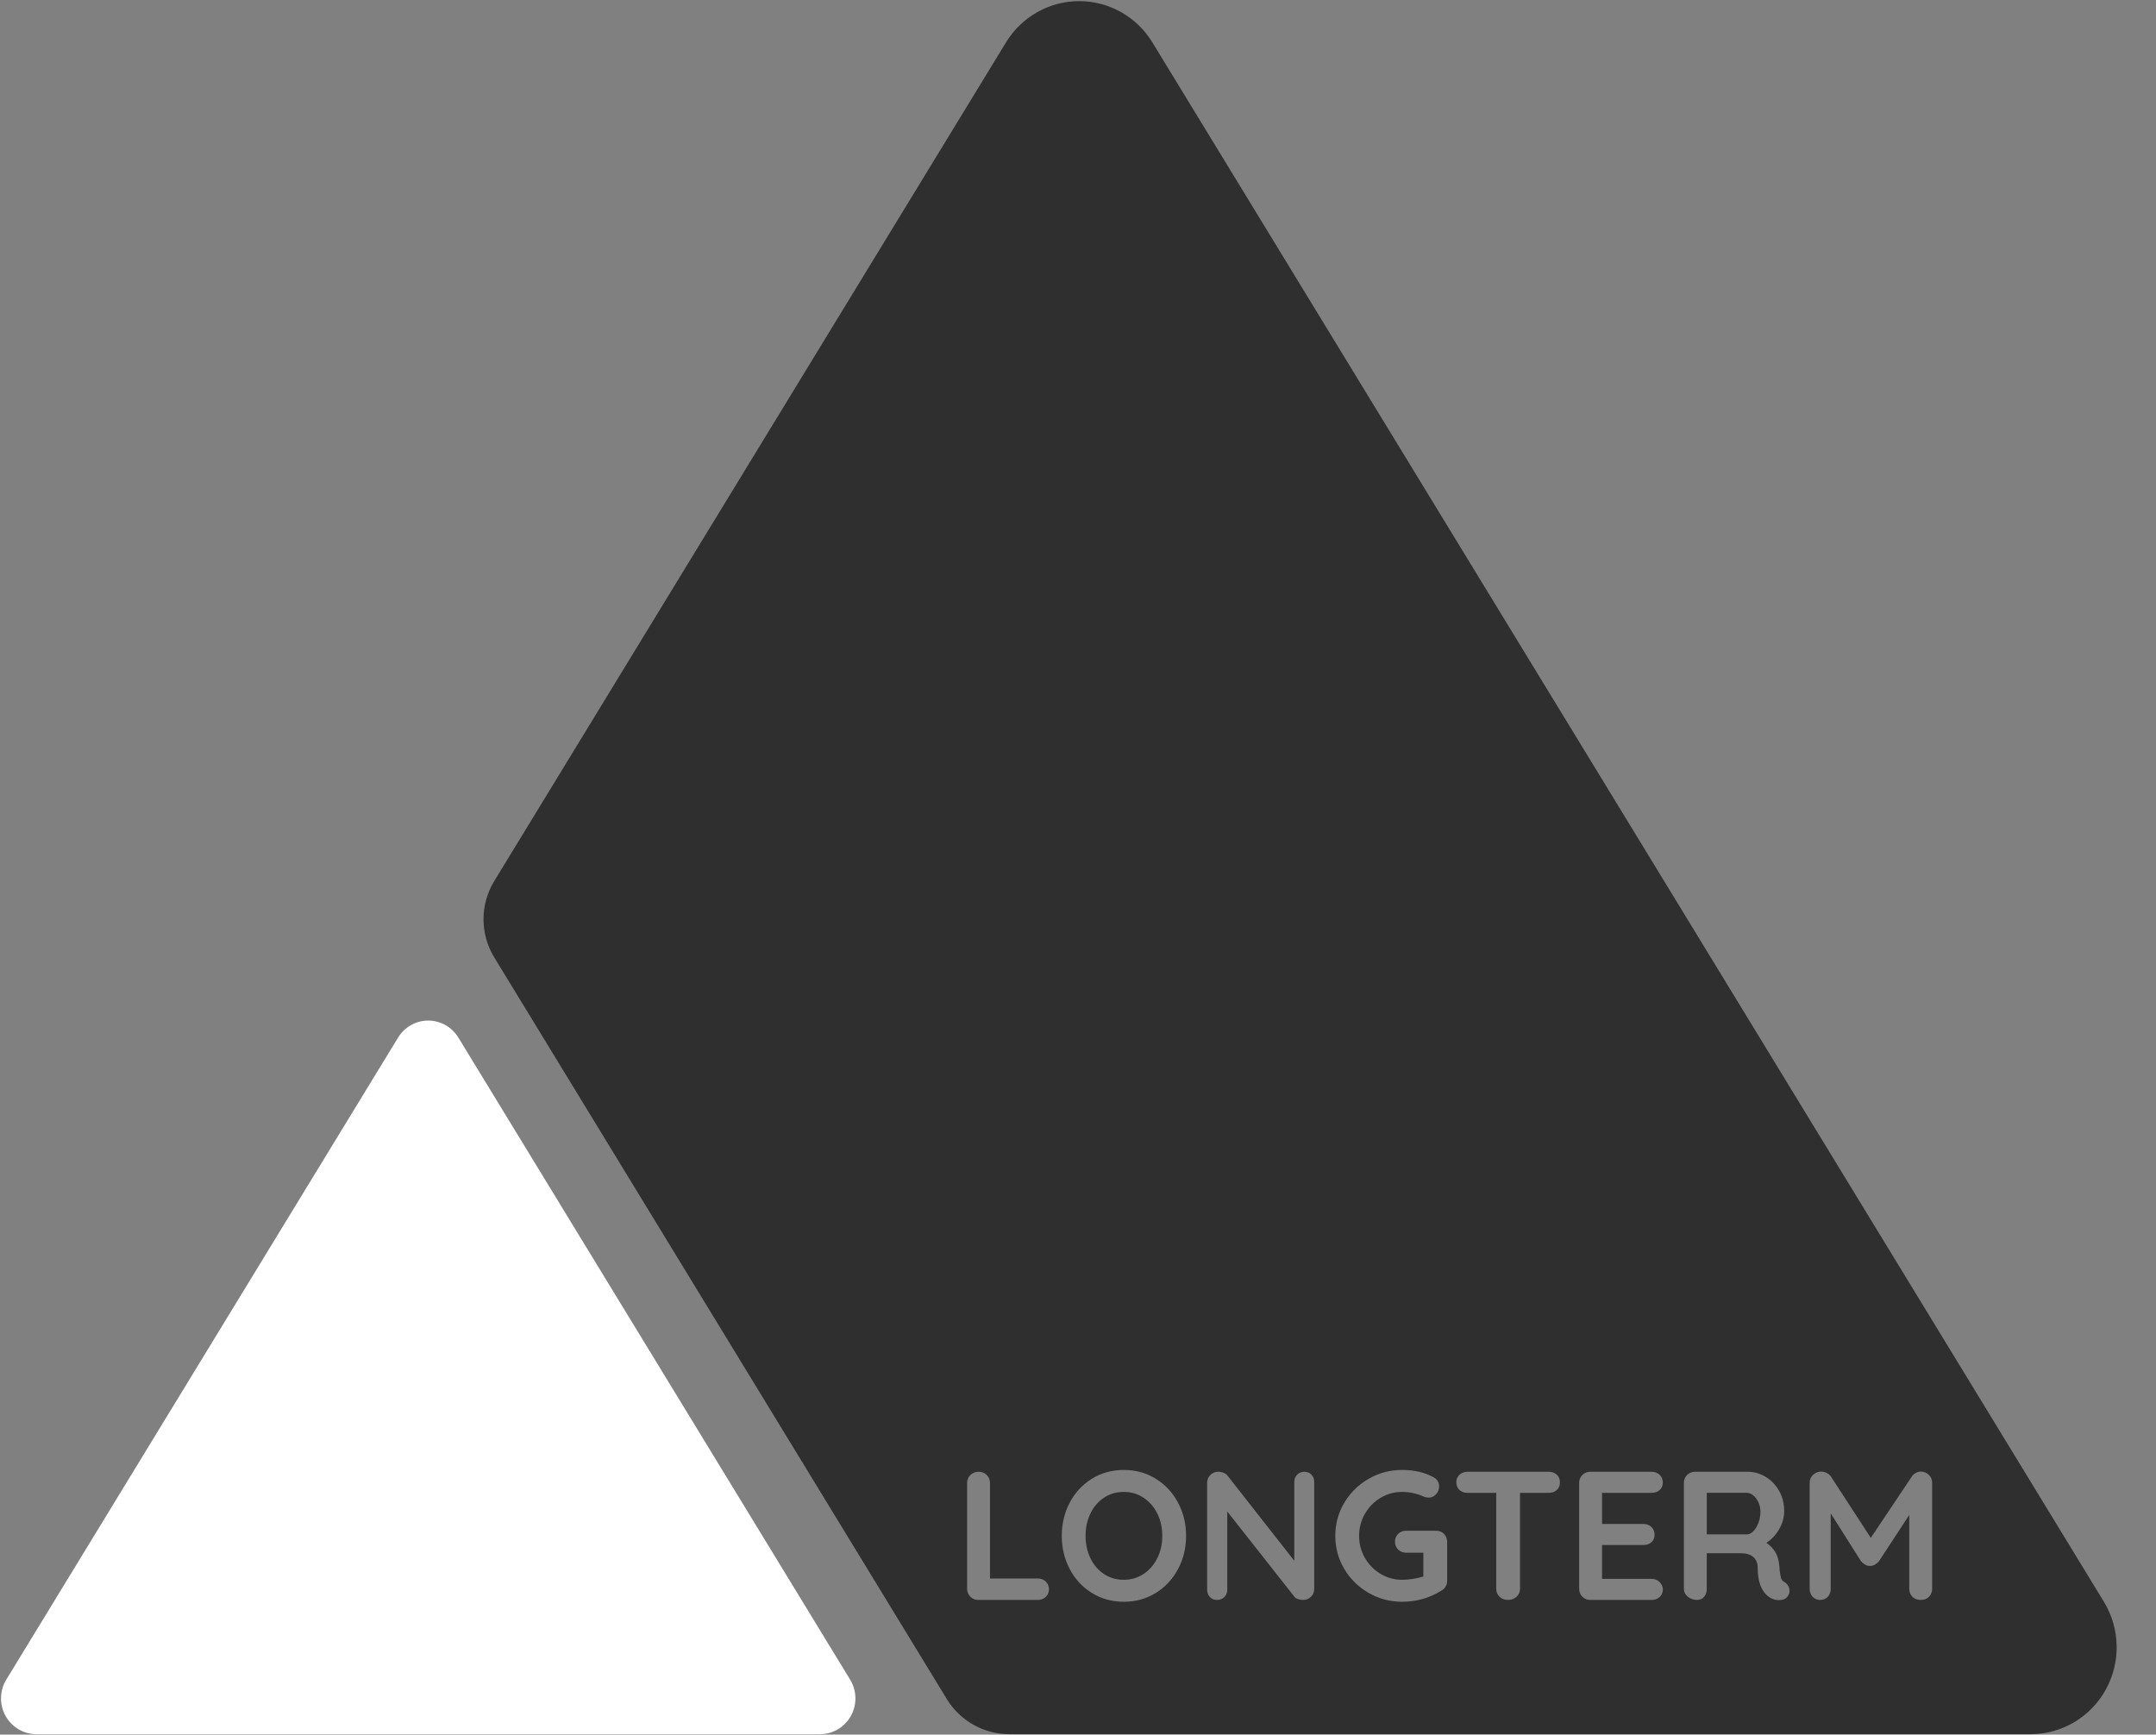
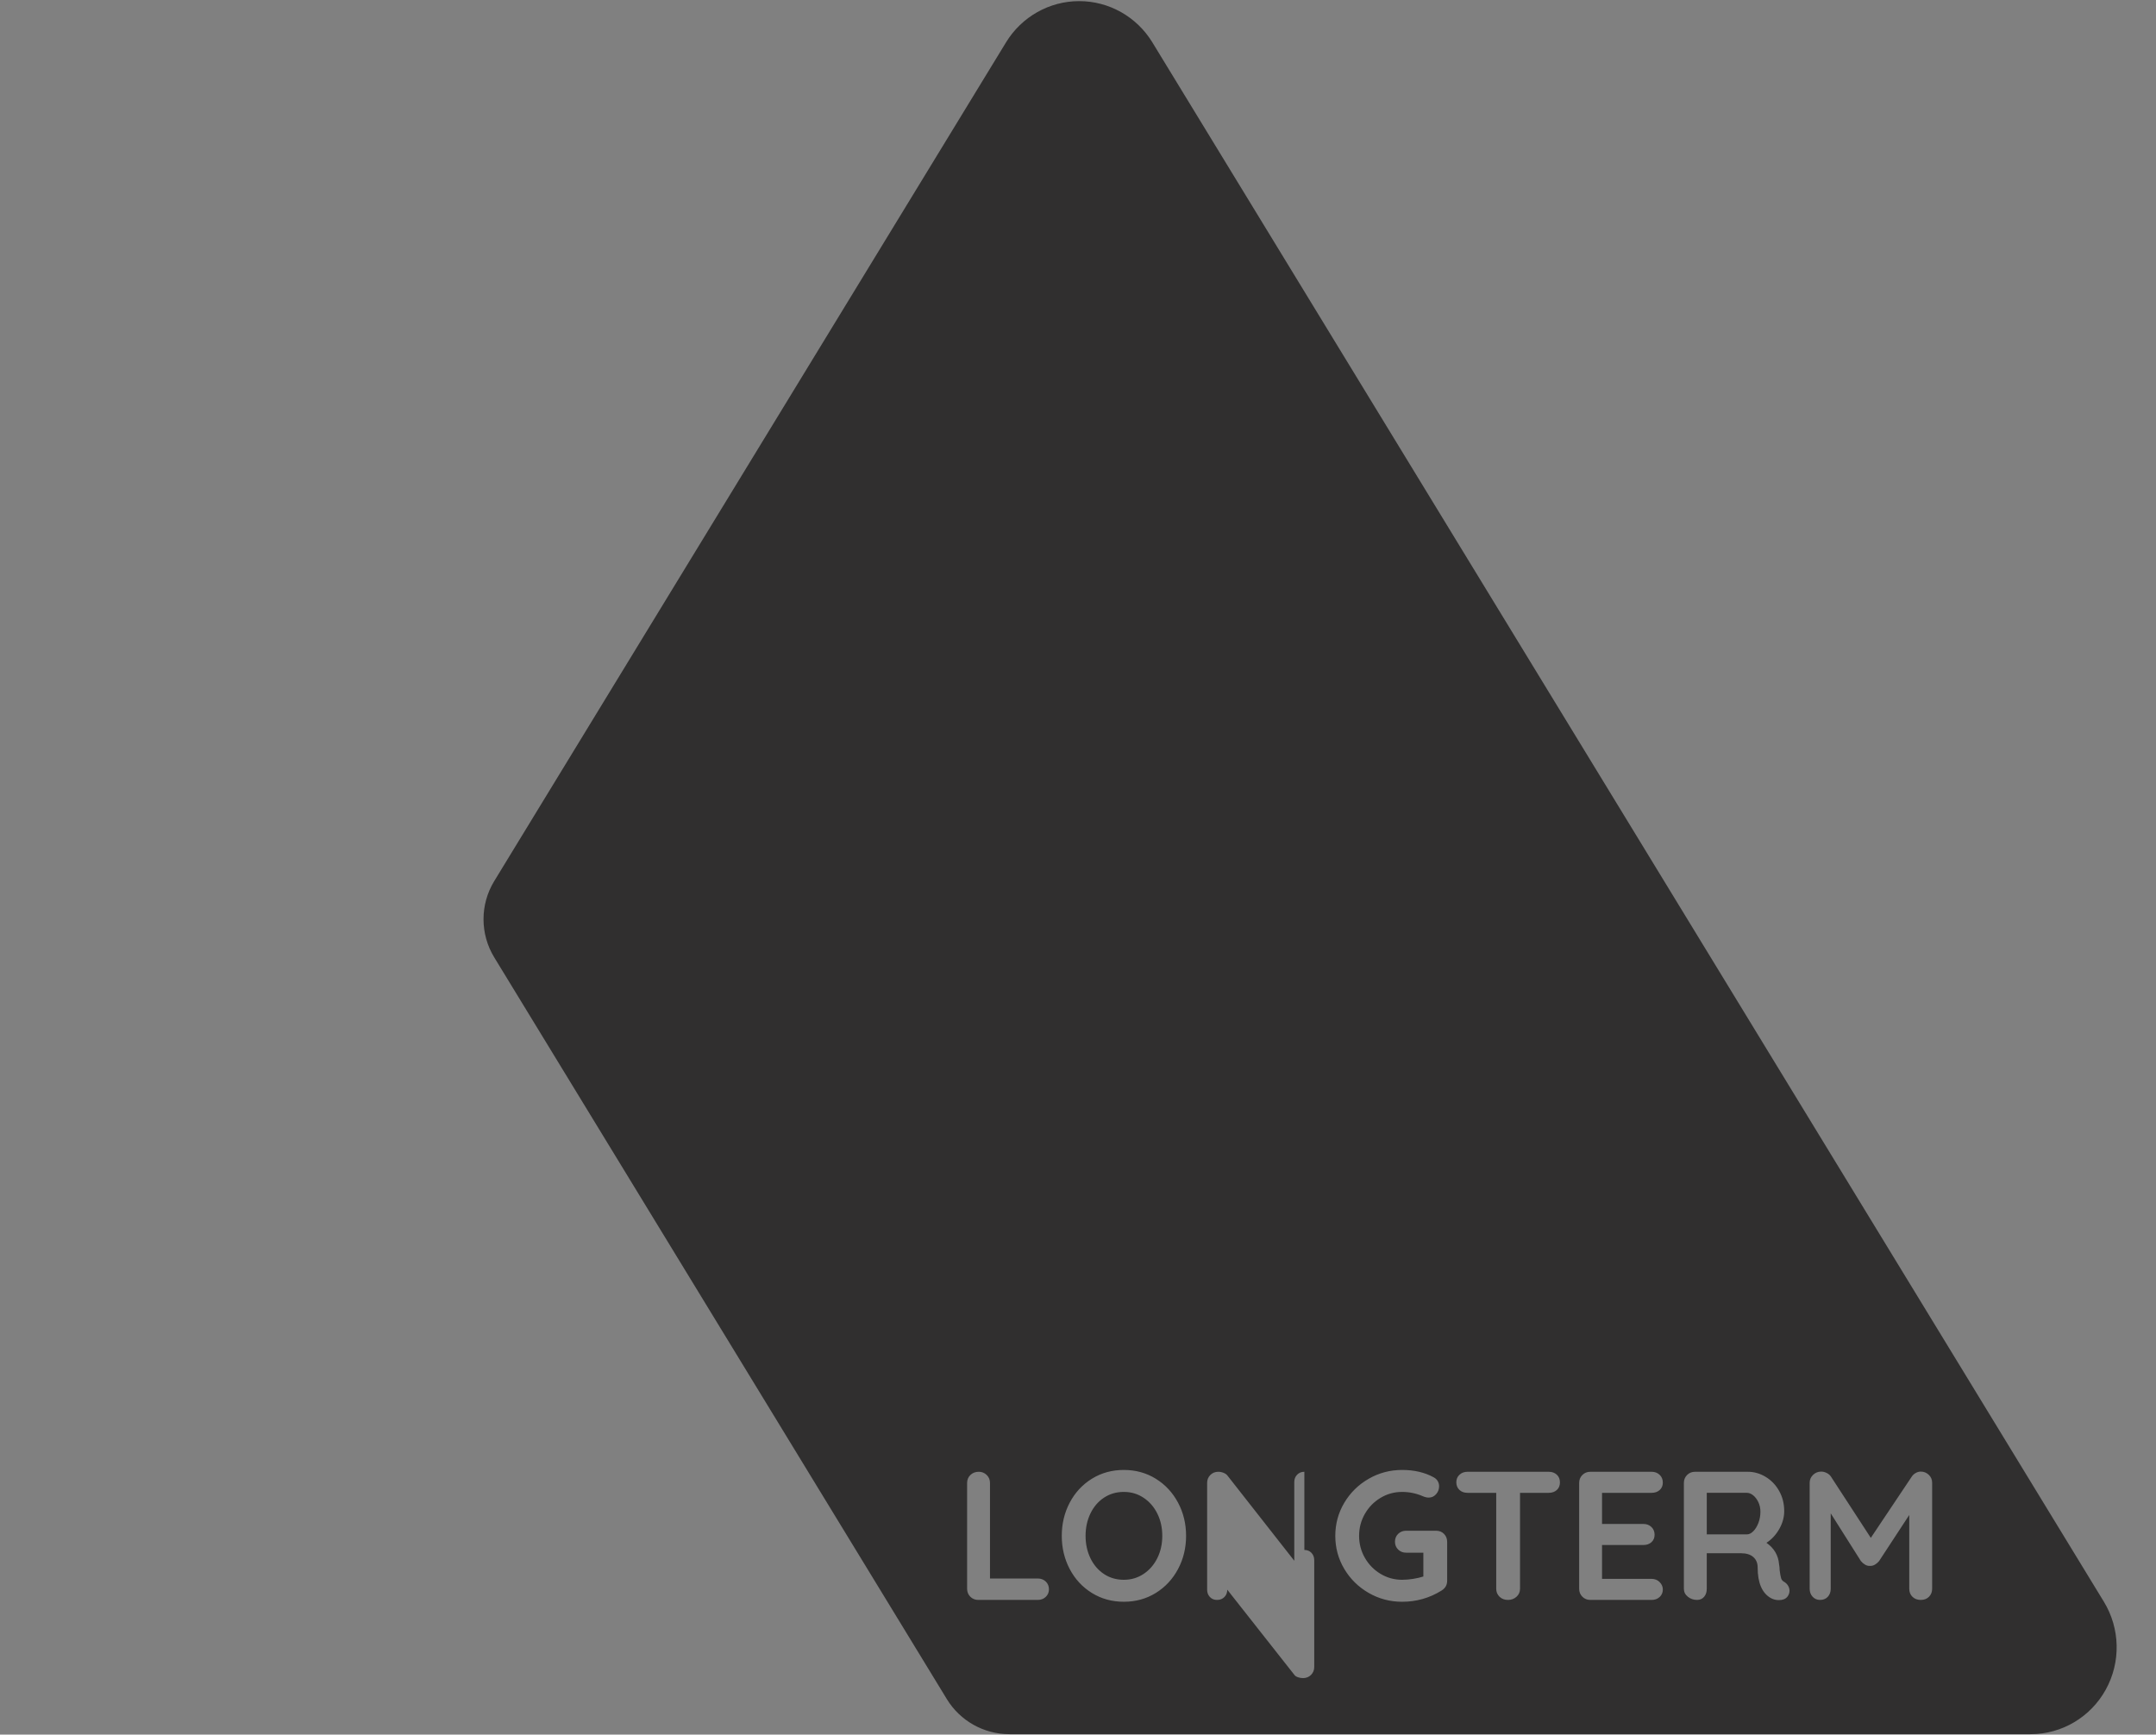
<svg xmlns="http://www.w3.org/2000/svg" xmlns:ns1="http://www.serif.com/" width="100%" height="100%" viewBox="0 0 3680 2961" version="1.1" xml:space="preserve" style="fill-rule:evenodd;clip-rule:evenodd;stroke-linejoin:round;stroke-miterlimit:2;">
  <rect x="0" y="0" width="3680" height="2961" fill="#808080" stroke="none" />
  <g id="Longterm-BW-L" ns1:id="Longterm BW L">
-     <path id="Corner-Dreieck-Maintenance" ns1:id="Corner Dreieck Maintenance" d="M782.358,1771.14c-11.004,-18.034 -30.474,-29.017 -51.443,-29.017c-20.969,0 -40.44,10.983 -51.443,29.017c-139.341,228.374 -523.333,857.719 -668.735,1096.03c-11.493,18.836 -11.999,42.481 -1.322,61.801c10.676,19.321 30.863,31.293 52.765,31.293l1337.47,-0c21.901,-0 42.089,-11.972 52.765,-31.293c10.677,-19.32 10.171,-42.965 -1.322,-61.801c-145.402,-238.308 -529.394,-867.653 -668.735,-1096.03Z" style="fill:#fff;" />
-     <path id="Corner-Erweiterung-Zentrierung" ns1:id="Corner Erweiterung Zentrierung" d="M2999.7,1771.14c-11.004,-18.034 -30.474,-29.017 -51.443,-29.017c-20.969,0 -40.44,10.983 -51.443,29.017c-139.341,228.374 -523.333,857.719 -668.735,1096.03c-11.493,18.836 -11.999,42.481 -1.323,61.801c10.677,19.321 30.864,31.293 52.766,31.293l1337.47,-0c21.901,-0 42.089,-11.972 52.765,-31.293c10.676,-19.32 10.17,-42.965 -1.322,-61.801c-145.402,-238.308 -529.394,-867.653 -668.735,-1096.03Z" style="fill:none;" />
-     <path id="Main-Form-Maintenance" ns1:id="Main Form Maintenance" d="M1616.11,2900.36l-772.518,-1266.12c-24.391,-39.977 -24.391,-90.235 0,-130.212l873.506,-1431.64c26.722,-43.797 74.007,-70.469 124.932,-70.469c50.925,0 98.21,26.672 124.933,70.469l1624.07,2661.78c27.911,45.746 29.14,103.167 3.211,150.088c-25.928,46.921 -74.954,75.997 -128.144,75.997l-1743.29,-0c-43.577,-0 -84.009,-22.695 -106.706,-59.894Zm1027.43,-388.023l-138.75,0c-5.417,0 -9.948,1.667 -13.594,5c-3.646,3.333 -5.469,7.604 -5.469,12.813c0,5.416 1.771,9.791 5.313,13.125c3.541,3.333 8.125,5 13.75,5l49.062,-0l0,163.75c0,5.416 1.875,9.947 5.625,13.593c3.75,3.646 8.542,5.469 14.375,5.469c5.834,0 10.729,-1.823 14.688,-5.469c3.958,-3.646 5.937,-8.177 5.937,-13.593l0,-163.75l49.063,-0c5.625,-0 10.208,-1.615 13.75,-4.844c3.541,-3.229 5.312,-7.552 5.312,-12.969c0,-5.417 -1.771,-9.792 -5.312,-13.125c-3.542,-3.333 -8.125,-5 -13.75,-5Zm175.625,182.813l-84.688,-0l0,-57.813l70.625,0c5.625,0 10.209,-1.615 13.75,-4.844c3.542,-3.229 5.313,-7.448 5.313,-12.656c-0,-5.417 -1.823,-9.844 -5.469,-13.281c-3.646,-3.438 -8.177,-5.156 -13.594,-5.156l-70.625,-0l0,-53.125l84.688,-0c5.625,-0 10.208,-1.615 13.75,-4.844c3.541,-3.229 5.312,-7.448 5.312,-12.656c0,-5.417 -1.823,-9.844 -5.469,-13.282c-3.645,-3.437 -8.177,-5.156 -13.593,-5.156l-104.688,0c-5.416,0 -9.948,1.823 -13.594,5.469c-3.645,3.646 -5.468,8.177 -5.468,13.594l-0,180.625c-0,5.416 1.823,9.947 5.468,13.593c3.646,3.646 8.178,5.469 13.594,5.469l104.688,0c5.416,0 9.948,-1.667 13.593,-5c3.646,-3.333 5.469,-7.604 5.469,-12.812c0,-4.792 -1.823,-9.011 -5.469,-12.657c-3.645,-3.646 -8.177,-5.468 -13.593,-5.468Zm-592.813,-182.813c-5,0 -9.114,1.667 -12.344,5c-3.229,3.333 -4.843,7.5 -4.843,12.5l-0,134.375l-113.75,-145c-1.459,-2.083 -3.698,-3.75 -6.719,-5c-3.021,-1.25 -6.094,-1.875 -9.219,-1.875c-5.416,0 -9.948,1.823 -13.594,5.469c-3.645,3.646 -5.468,8.177 -5.468,13.594l-0,182.187c-0,5 1.562,9.167 4.687,12.5c3.125,3.333 7.188,5 12.188,5c5.208,0 9.427,-1.667 12.656,-5c3.229,-3.333 4.844,-7.5 4.844,-12.5l-0,-133.437l114.687,145.625c1.25,1.666 3.281,2.968 6.094,3.906c2.812,0.937 5.677,1.406 8.594,1.406c5.416,0 9.948,-1.823 13.593,-5.469c3.646,-3.646 5.469,-8.177 5.469,-13.593l0,-182.188c0,-5 -1.562,-9.167 -4.687,-12.5c-3.125,-3.333 -7.188,-5 -12.188,-5Zm819.375,188.125c-2.916,-1.458 -4.791,-3.594 -5.625,-6.406c-0.833,-2.813 -1.666,-7.448 -2.5,-13.906c0,-3.125 -0.312,-6.355 -0.937,-9.688c-1.25,-15.417 -8.438,-27.708 -21.563,-36.875c8.959,-5.833 16.25,-13.698 21.875,-23.594c5.625,-9.896 8.438,-20.052 8.438,-30.468c-0,-12.709 -2.865,-24.167 -8.594,-34.375c-5.729,-10.209 -13.385,-18.23 -22.969,-24.063c-9.583,-5.833 -19.791,-8.75 -30.625,-8.75l-90,0c-5.416,0 -9.948,1.823 -13.594,5.469c-3.645,3.646 -5.468,8.177 -5.468,13.594l-0,180.625c-0,5.416 2.239,9.947 6.718,13.593c4.48,3.646 9.74,5.469 15.782,5.469c5,0 9.01,-1.771 12.031,-5.312c3.021,-3.542 4.531,-8.125 4.531,-13.75l0,-60.625l58.438,-0c9.166,-0 16.198,2.187 21.093,6.562c4.896,4.375 7.344,10.313 7.344,17.813c0,26.25 7.5,43.645 22.5,52.187c4.167,2.292 8.75,3.438 13.75,3.438c6.459,-0 11.25,-1.875 14.375,-5.625c2.5,-3.125 3.75,-6.563 3.75,-10.313c0,-2.917 -0.781,-5.729 -2.344,-8.437c-1.562,-2.709 -3.697,-4.896 -6.406,-6.563Zm-64.062,-81.25l-68.438,0l0,-70.937l68.438,-0c3.75,-0 7.396,1.458 10.937,4.375c3.542,2.916 6.459,6.822 8.75,11.718c2.292,4.896 3.438,10.261 3.438,16.094c-0,6.875 -1.146,13.281 -3.438,19.219c-2.291,5.937 -5.208,10.677 -8.75,14.219c-3.541,3.541 -7.187,5.312 -10.937,5.312Zm-530.313,-6.25l-51.25,0c-5.416,0 -9.948,1.771 -13.594,5.313c-3.645,3.541 -5.468,8.02 -5.468,13.437c-0,5.417 1.823,9.896 5.468,13.438c3.646,3.541 8.178,5.312 13.594,5.312l29.375,0l0,40.625c-5,1.667 -10.833,3.021 -17.5,4.063c-6.666,1.041 -12.916,1.562 -18.75,1.562c-13.333,0 -25.625,-3.385 -36.875,-10.156c-11.25,-6.771 -20.156,-15.886 -26.719,-27.344c-6.562,-11.458 -9.843,-23.958 -9.843,-37.5c-0,-13.542 3.281,-26.042 9.843,-37.5c6.563,-11.458 15.469,-20.573 26.719,-27.344c11.25,-6.771 23.542,-10.156 36.875,-10.156c12.084,0 23.75,2.396 35,7.188c3.75,1.666 7.188,2.5 10.313,2.5c5,-0 9.218,-1.928 12.656,-5.782c3.437,-3.854 5.156,-8.385 5.156,-13.593c0,-3.125 -0.781,-6.042 -2.344,-8.75c-1.562,-2.709 -3.906,-4.896 -7.031,-6.563c-15.208,-8.333 -33.125,-12.5 -53.75,-12.5c-20.625,0 -39.687,5.052 -57.187,15.156c-17.5,10.104 -31.354,23.75 -41.563,40.938c-10.208,17.187 -15.312,35.989 -15.312,56.406c-0,20.417 5.104,39.219 15.312,56.406c10.209,17.188 24.063,30.834 41.563,40.938c17.5,10.104 36.562,15.156 57.187,15.156c24.375,0 46.771,-6.354 67.188,-19.062c6.458,-3.959 9.687,-9.584 9.687,-16.875l0,-66.25c0,-5.417 -1.771,-9.948 -5.312,-13.594c-3.542,-3.646 -8.021,-5.469 -13.438,-5.469Zm-680,81.563l-81.562,-0l-0,-163.125c-0,-5.417 -1.875,-9.948 -5.625,-13.594c-3.75,-3.646 -8.229,-5.469 -13.438,-5.469c-5.833,0 -10.625,1.823 -14.375,5.469c-3.75,3.646 -5.625,8.177 -5.625,13.594l0,180.625c0,5.416 1.823,9.947 5.469,13.593c3.646,3.646 8.177,5.469 13.594,5.469l101.562,0c5.417,0 9.948,-1.719 13.594,-5.156c3.646,-3.438 5.469,-7.761 5.469,-12.969c-0,-5.417 -1.823,-9.844 -5.469,-13.281c-3.646,-3.438 -8.177,-5.156 -13.594,-5.156Zm1507.19,-182.5c-2.917,-0 -5.782,0.781 -8.594,2.343c-2.813,1.563 -5.052,3.594 -6.719,6.094l-70,104.688l-68.125,-104.688c-1.666,-2.5 -4.062,-4.531 -7.187,-6.094c-3.125,-1.562 -6.25,-2.343 -9.375,-2.343c-5.417,-0 -10.052,1.875 -13.907,5.625c-3.854,3.75 -5.781,8.229 -5.781,13.437l0,180.938c0,5.416 1.667,9.947 5,13.593c3.334,3.646 7.604,5.469 12.813,5.469c5.416,0 9.791,-1.771 13.125,-5.312c3.333,-3.542 5,-8.125 5,-13.75l-0,-128.75l51.562,81.562c2.084,2.5 4.479,4.531 7.188,6.094c2.708,1.562 5.416,2.239 8.125,2.031c2.916,0.208 5.729,-0.469 8.437,-2.031c2.709,-1.563 5.104,-3.594 7.188,-6.094l51.562,-78.75l0,125.938c0,5.625 1.823,10.208 5.469,13.75c3.646,3.541 8.385,5.312 14.219,5.312c5.833,0 10.521,-1.823 14.062,-5.469c3.542,-3.646 5.313,-8.177 5.313,-13.593l-0,-180.938c-0,-5.417 -1.927,-9.948 -5.782,-13.594c-3.854,-3.646 -8.385,-5.468 -13.593,-5.468Zm-1254.06,109.687c0,-20.625 -4.583,-39.531 -13.75,-56.719c-9.166,-17.187 -21.823,-30.781 -37.969,-40.781c-16.145,-10 -34.322,-15 -54.531,-15c-20.208,0 -38.385,5 -54.531,15c-16.146,10 -28.75,23.594 -37.813,40.781c-9.062,17.188 -13.593,36.094 -13.593,56.719c-0,20.625 4.531,39.531 13.593,56.719c9.063,17.187 21.667,30.781 37.813,40.781c16.146,10 34.323,15 54.531,15c20.209,0 38.386,-5 54.531,-15c16.146,-10 28.803,-23.594 37.969,-40.781c9.167,-17.188 13.75,-36.094 13.75,-56.719Zm-40.625,0c0,13.958 -2.812,26.615 -8.437,37.969c-5.625,11.354 -13.438,20.364 -23.438,27.031c-10,6.667 -21.25,10 -33.75,10c-12.708,0 -24.01,-3.281 -33.906,-9.844c-9.896,-6.562 -17.604,-15.573 -23.125,-27.031c-5.521,-11.458 -8.281,-24.167 -8.281,-38.125c-0,-13.958 2.76,-26.667 8.281,-38.125c5.521,-11.458 13.229,-20.469 23.125,-27.031c9.896,-6.563 21.198,-9.844 33.906,-9.844c12.5,0 23.75,3.333 33.75,10c10,6.667 17.813,15.677 23.438,27.031c5.625,11.354 8.437,24.011 8.437,37.969Z" style="fill:#302f2f;" />
+     <path id="Main-Form-Maintenance" ns1:id="Main Form Maintenance" d="M1616.11,2900.36l-772.518,-1266.12c-24.391,-39.977 -24.391,-90.235 0,-130.212l873.506,-1431.64c26.722,-43.797 74.007,-70.469 124.932,-70.469c50.925,0 98.21,26.672 124.933,70.469l1624.07,2661.78c27.911,45.746 29.14,103.167 3.211,150.088c-25.928,46.921 -74.954,75.997 -128.144,75.997l-1743.29,-0c-43.577,-0 -84.009,-22.695 -106.706,-59.894Zm1027.43,-388.023l-138.75,0c-5.417,0 -9.948,1.667 -13.594,5c-3.646,3.333 -5.469,7.604 -5.469,12.813c0,5.416 1.771,9.791 5.313,13.125c3.541,3.333 8.125,5 13.75,5l49.062,-0l0,163.75c0,5.416 1.875,9.947 5.625,13.593c3.75,3.646 8.542,5.469 14.375,5.469c5.834,0 10.729,-1.823 14.688,-5.469c3.958,-3.646 5.937,-8.177 5.937,-13.593l0,-163.75l49.063,-0c5.625,-0 10.208,-1.615 13.75,-4.844c3.541,-3.229 5.312,-7.552 5.312,-12.969c0,-5.417 -1.771,-9.792 -5.312,-13.125c-3.542,-3.333 -8.125,-5 -13.75,-5Zm175.625,182.813l-84.688,-0l0,-57.813l70.625,0c5.625,0 10.209,-1.615 13.75,-4.844c3.542,-3.229 5.313,-7.448 5.313,-12.656c-0,-5.417 -1.823,-9.844 -5.469,-13.281c-3.646,-3.438 -8.177,-5.156 -13.594,-5.156l-70.625,-0l0,-53.125l84.688,-0c5.625,-0 10.208,-1.615 13.75,-4.844c3.541,-3.229 5.312,-7.448 5.312,-12.656c0,-5.417 -1.823,-9.844 -5.469,-13.282c-3.645,-3.437 -8.177,-5.156 -13.593,-5.156l-104.688,0c-5.416,0 -9.948,1.823 -13.594,5.469c-3.645,3.646 -5.468,8.177 -5.468,13.594l-0,180.625c-0,5.416 1.823,9.947 5.468,13.593c3.646,3.646 8.178,5.469 13.594,5.469l104.688,0c5.416,0 9.948,-1.667 13.593,-5c3.646,-3.333 5.469,-7.604 5.469,-12.812c0,-4.792 -1.823,-9.011 -5.469,-12.657c-3.645,-3.646 -8.177,-5.468 -13.593,-5.468Zm-592.813,-182.813c-5,0 -9.114,1.667 -12.344,5c-3.229,3.333 -4.843,7.5 -4.843,12.5l-0,134.375l-113.75,-145c-1.459,-2.083 -3.698,-3.75 -6.719,-5c-3.021,-1.25 -6.094,-1.875 -9.219,-1.875c-5.416,0 -9.948,1.823 -13.594,5.469c-3.645,3.646 -5.468,8.177 -5.468,13.594l-0,182.187c-0,5 1.562,9.167 4.687,12.5c3.125,3.333 7.188,5 12.188,5c5.208,0 9.427,-1.667 12.656,-5c3.229,-3.333 4.844,-7.5 4.844,-12.5l114.687,145.625c1.25,1.666 3.281,2.968 6.094,3.906c2.812,0.937 5.677,1.406 8.594,1.406c5.416,0 9.948,-1.823 13.593,-5.469c3.646,-3.646 5.469,-8.177 5.469,-13.593l0,-182.188c0,-5 -1.562,-9.167 -4.687,-12.5c-3.125,-3.333 -7.188,-5 -12.188,-5Zm819.375,188.125c-2.916,-1.458 -4.791,-3.594 -5.625,-6.406c-0.833,-2.813 -1.666,-7.448 -2.5,-13.906c0,-3.125 -0.312,-6.355 -0.937,-9.688c-1.25,-15.417 -8.438,-27.708 -21.563,-36.875c8.959,-5.833 16.25,-13.698 21.875,-23.594c5.625,-9.896 8.438,-20.052 8.438,-30.468c-0,-12.709 -2.865,-24.167 -8.594,-34.375c-5.729,-10.209 -13.385,-18.23 -22.969,-24.063c-9.583,-5.833 -19.791,-8.75 -30.625,-8.75l-90,0c-5.416,0 -9.948,1.823 -13.594,5.469c-3.645,3.646 -5.468,8.177 -5.468,13.594l-0,180.625c-0,5.416 2.239,9.947 6.718,13.593c4.48,3.646 9.74,5.469 15.782,5.469c5,0 9.01,-1.771 12.031,-5.312c3.021,-3.542 4.531,-8.125 4.531,-13.75l0,-60.625l58.438,-0c9.166,-0 16.198,2.187 21.093,6.562c4.896,4.375 7.344,10.313 7.344,17.813c0,26.25 7.5,43.645 22.5,52.187c4.167,2.292 8.75,3.438 13.75,3.438c6.459,-0 11.25,-1.875 14.375,-5.625c2.5,-3.125 3.75,-6.563 3.75,-10.313c0,-2.917 -0.781,-5.729 -2.344,-8.437c-1.562,-2.709 -3.697,-4.896 -6.406,-6.563Zm-64.062,-81.25l-68.438,0l0,-70.937l68.438,-0c3.75,-0 7.396,1.458 10.937,4.375c3.542,2.916 6.459,6.822 8.75,11.718c2.292,4.896 3.438,10.261 3.438,16.094c-0,6.875 -1.146,13.281 -3.438,19.219c-2.291,5.937 -5.208,10.677 -8.75,14.219c-3.541,3.541 -7.187,5.312 -10.937,5.312Zm-530.313,-6.25l-51.25,0c-5.416,0 -9.948,1.771 -13.594,5.313c-3.645,3.541 -5.468,8.02 -5.468,13.437c-0,5.417 1.823,9.896 5.468,13.438c3.646,3.541 8.178,5.312 13.594,5.312l29.375,0l0,40.625c-5,1.667 -10.833,3.021 -17.5,4.063c-6.666,1.041 -12.916,1.562 -18.75,1.562c-13.333,0 -25.625,-3.385 -36.875,-10.156c-11.25,-6.771 -20.156,-15.886 -26.719,-27.344c-6.562,-11.458 -9.843,-23.958 -9.843,-37.5c-0,-13.542 3.281,-26.042 9.843,-37.5c6.563,-11.458 15.469,-20.573 26.719,-27.344c11.25,-6.771 23.542,-10.156 36.875,-10.156c12.084,0 23.75,2.396 35,7.188c3.75,1.666 7.188,2.5 10.313,2.5c5,-0 9.218,-1.928 12.656,-5.782c3.437,-3.854 5.156,-8.385 5.156,-13.593c0,-3.125 -0.781,-6.042 -2.344,-8.75c-1.562,-2.709 -3.906,-4.896 -7.031,-6.563c-15.208,-8.333 -33.125,-12.5 -53.75,-12.5c-20.625,0 -39.687,5.052 -57.187,15.156c-17.5,10.104 -31.354,23.75 -41.563,40.938c-10.208,17.187 -15.312,35.989 -15.312,56.406c-0,20.417 5.104,39.219 15.312,56.406c10.209,17.188 24.063,30.834 41.563,40.938c17.5,10.104 36.562,15.156 57.187,15.156c24.375,0 46.771,-6.354 67.188,-19.062c6.458,-3.959 9.687,-9.584 9.687,-16.875l0,-66.25c0,-5.417 -1.771,-9.948 -5.312,-13.594c-3.542,-3.646 -8.021,-5.469 -13.438,-5.469Zm-680,81.563l-81.562,-0l-0,-163.125c-0,-5.417 -1.875,-9.948 -5.625,-13.594c-3.75,-3.646 -8.229,-5.469 -13.438,-5.469c-5.833,0 -10.625,1.823 -14.375,5.469c-3.75,3.646 -5.625,8.177 -5.625,13.594l0,180.625c0,5.416 1.823,9.947 5.469,13.593c3.646,3.646 8.177,5.469 13.594,5.469l101.562,0c5.417,0 9.948,-1.719 13.594,-5.156c3.646,-3.438 5.469,-7.761 5.469,-12.969c-0,-5.417 -1.823,-9.844 -5.469,-13.281c-3.646,-3.438 -8.177,-5.156 -13.594,-5.156Zm1507.19,-182.5c-2.917,-0 -5.782,0.781 -8.594,2.343c-2.813,1.563 -5.052,3.594 -6.719,6.094l-70,104.688l-68.125,-104.688c-1.666,-2.5 -4.062,-4.531 -7.187,-6.094c-3.125,-1.562 -6.25,-2.343 -9.375,-2.343c-5.417,-0 -10.052,1.875 -13.907,5.625c-3.854,3.75 -5.781,8.229 -5.781,13.437l0,180.938c0,5.416 1.667,9.947 5,13.593c3.334,3.646 7.604,5.469 12.813,5.469c5.416,0 9.791,-1.771 13.125,-5.312c3.333,-3.542 5,-8.125 5,-13.75l-0,-128.75l51.562,81.562c2.084,2.5 4.479,4.531 7.188,6.094c2.708,1.562 5.416,2.239 8.125,2.031c2.916,0.208 5.729,-0.469 8.437,-2.031c2.709,-1.563 5.104,-3.594 7.188,-6.094l51.562,-78.75l0,125.938c0,5.625 1.823,10.208 5.469,13.75c3.646,3.541 8.385,5.312 14.219,5.312c5.833,0 10.521,-1.823 14.062,-5.469c3.542,-3.646 5.313,-8.177 5.313,-13.593l-0,-180.938c-0,-5.417 -1.927,-9.948 -5.782,-13.594c-3.854,-3.646 -8.385,-5.468 -13.593,-5.468Zm-1254.06,109.687c0,-20.625 -4.583,-39.531 -13.75,-56.719c-9.166,-17.187 -21.823,-30.781 -37.969,-40.781c-16.145,-10 -34.322,-15 -54.531,-15c-20.208,0 -38.385,5 -54.531,15c-16.146,10 -28.75,23.594 -37.813,40.781c-9.062,17.188 -13.593,36.094 -13.593,56.719c-0,20.625 4.531,39.531 13.593,56.719c9.063,17.187 21.667,30.781 37.813,40.781c16.146,10 34.323,15 54.531,15c20.209,0 38.386,-5 54.531,-15c16.146,-10 28.803,-23.594 37.969,-40.781c9.167,-17.188 13.75,-36.094 13.75,-56.719Zm-40.625,0c0,13.958 -2.812,26.615 -8.437,37.969c-5.625,11.354 -13.438,20.364 -23.438,27.031c-10,6.667 -21.25,10 -33.75,10c-12.708,0 -24.01,-3.281 -33.906,-9.844c-9.896,-6.562 -17.604,-15.573 -23.125,-27.031c-5.521,-11.458 -8.281,-24.167 -8.281,-38.125c-0,-13.958 2.76,-26.667 8.281,-38.125c5.521,-11.458 13.229,-20.469 23.125,-27.031c9.896,-6.563 21.198,-9.844 33.906,-9.844c12.5,0 23.75,3.333 33.75,10c10,6.667 17.813,15.677 23.438,27.031c5.625,11.354 8.437,24.011 8.437,37.969Z" style="fill:#302f2f;" />
  </g>
</svg>